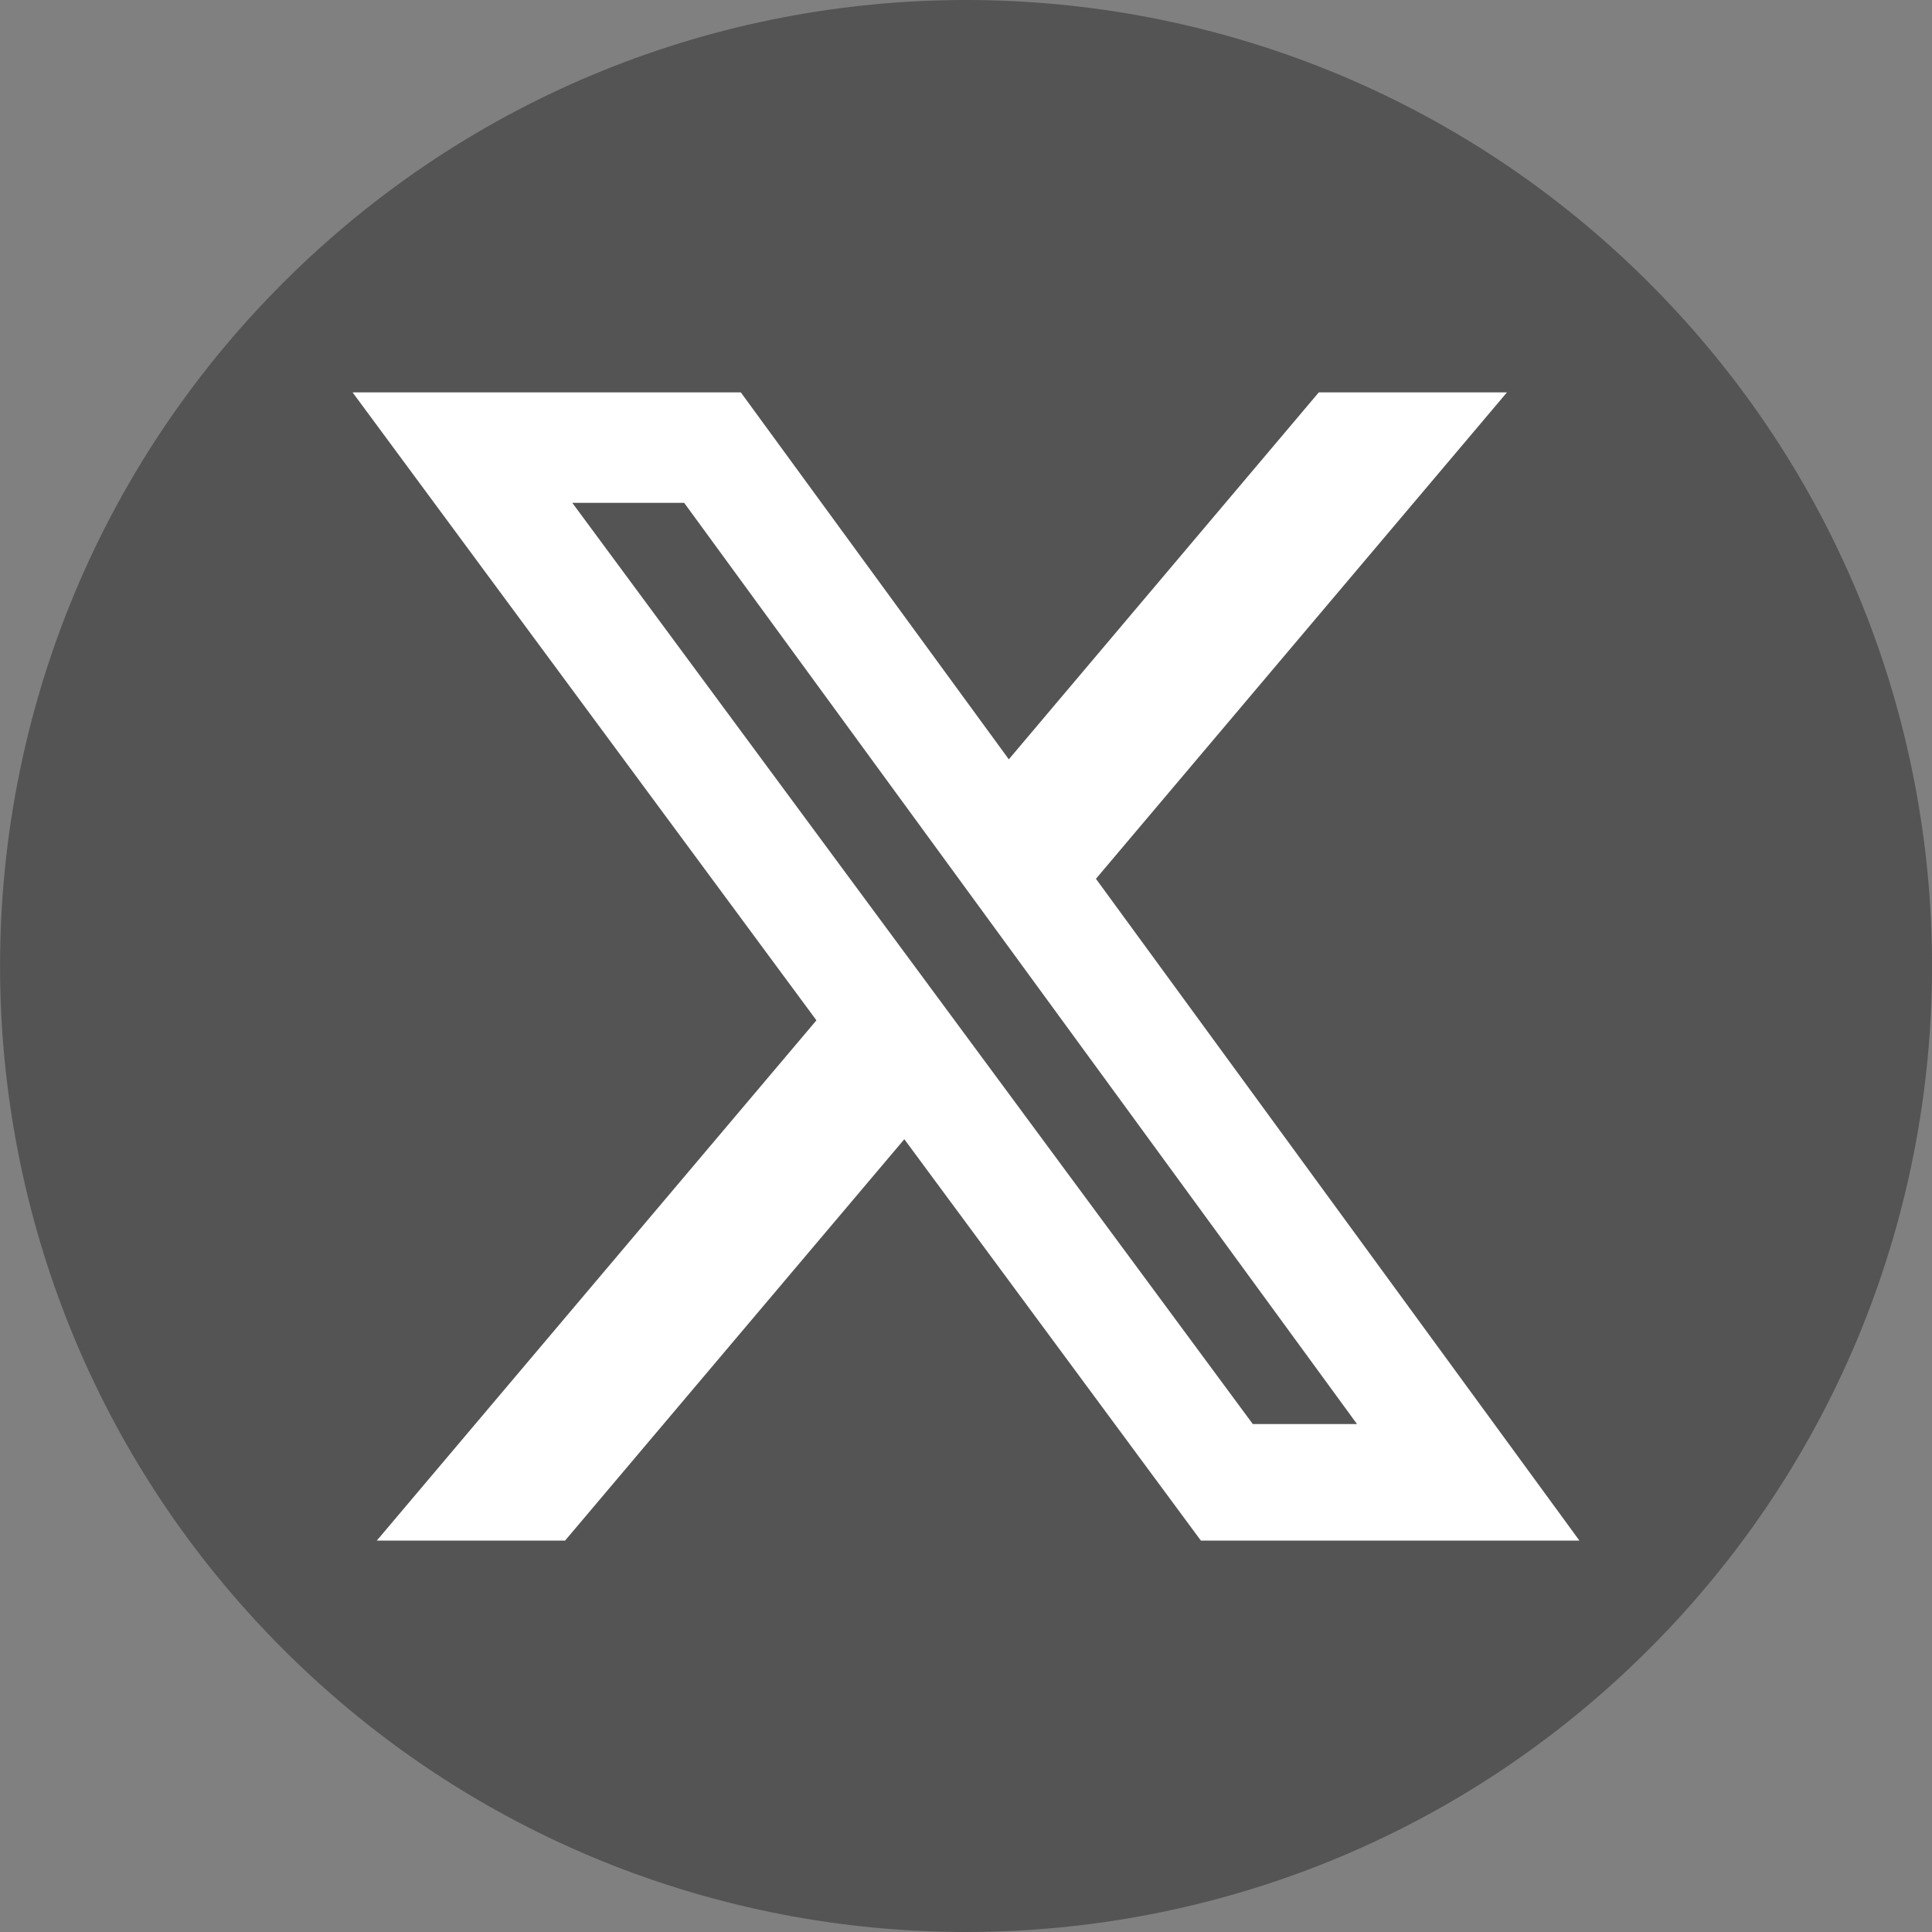
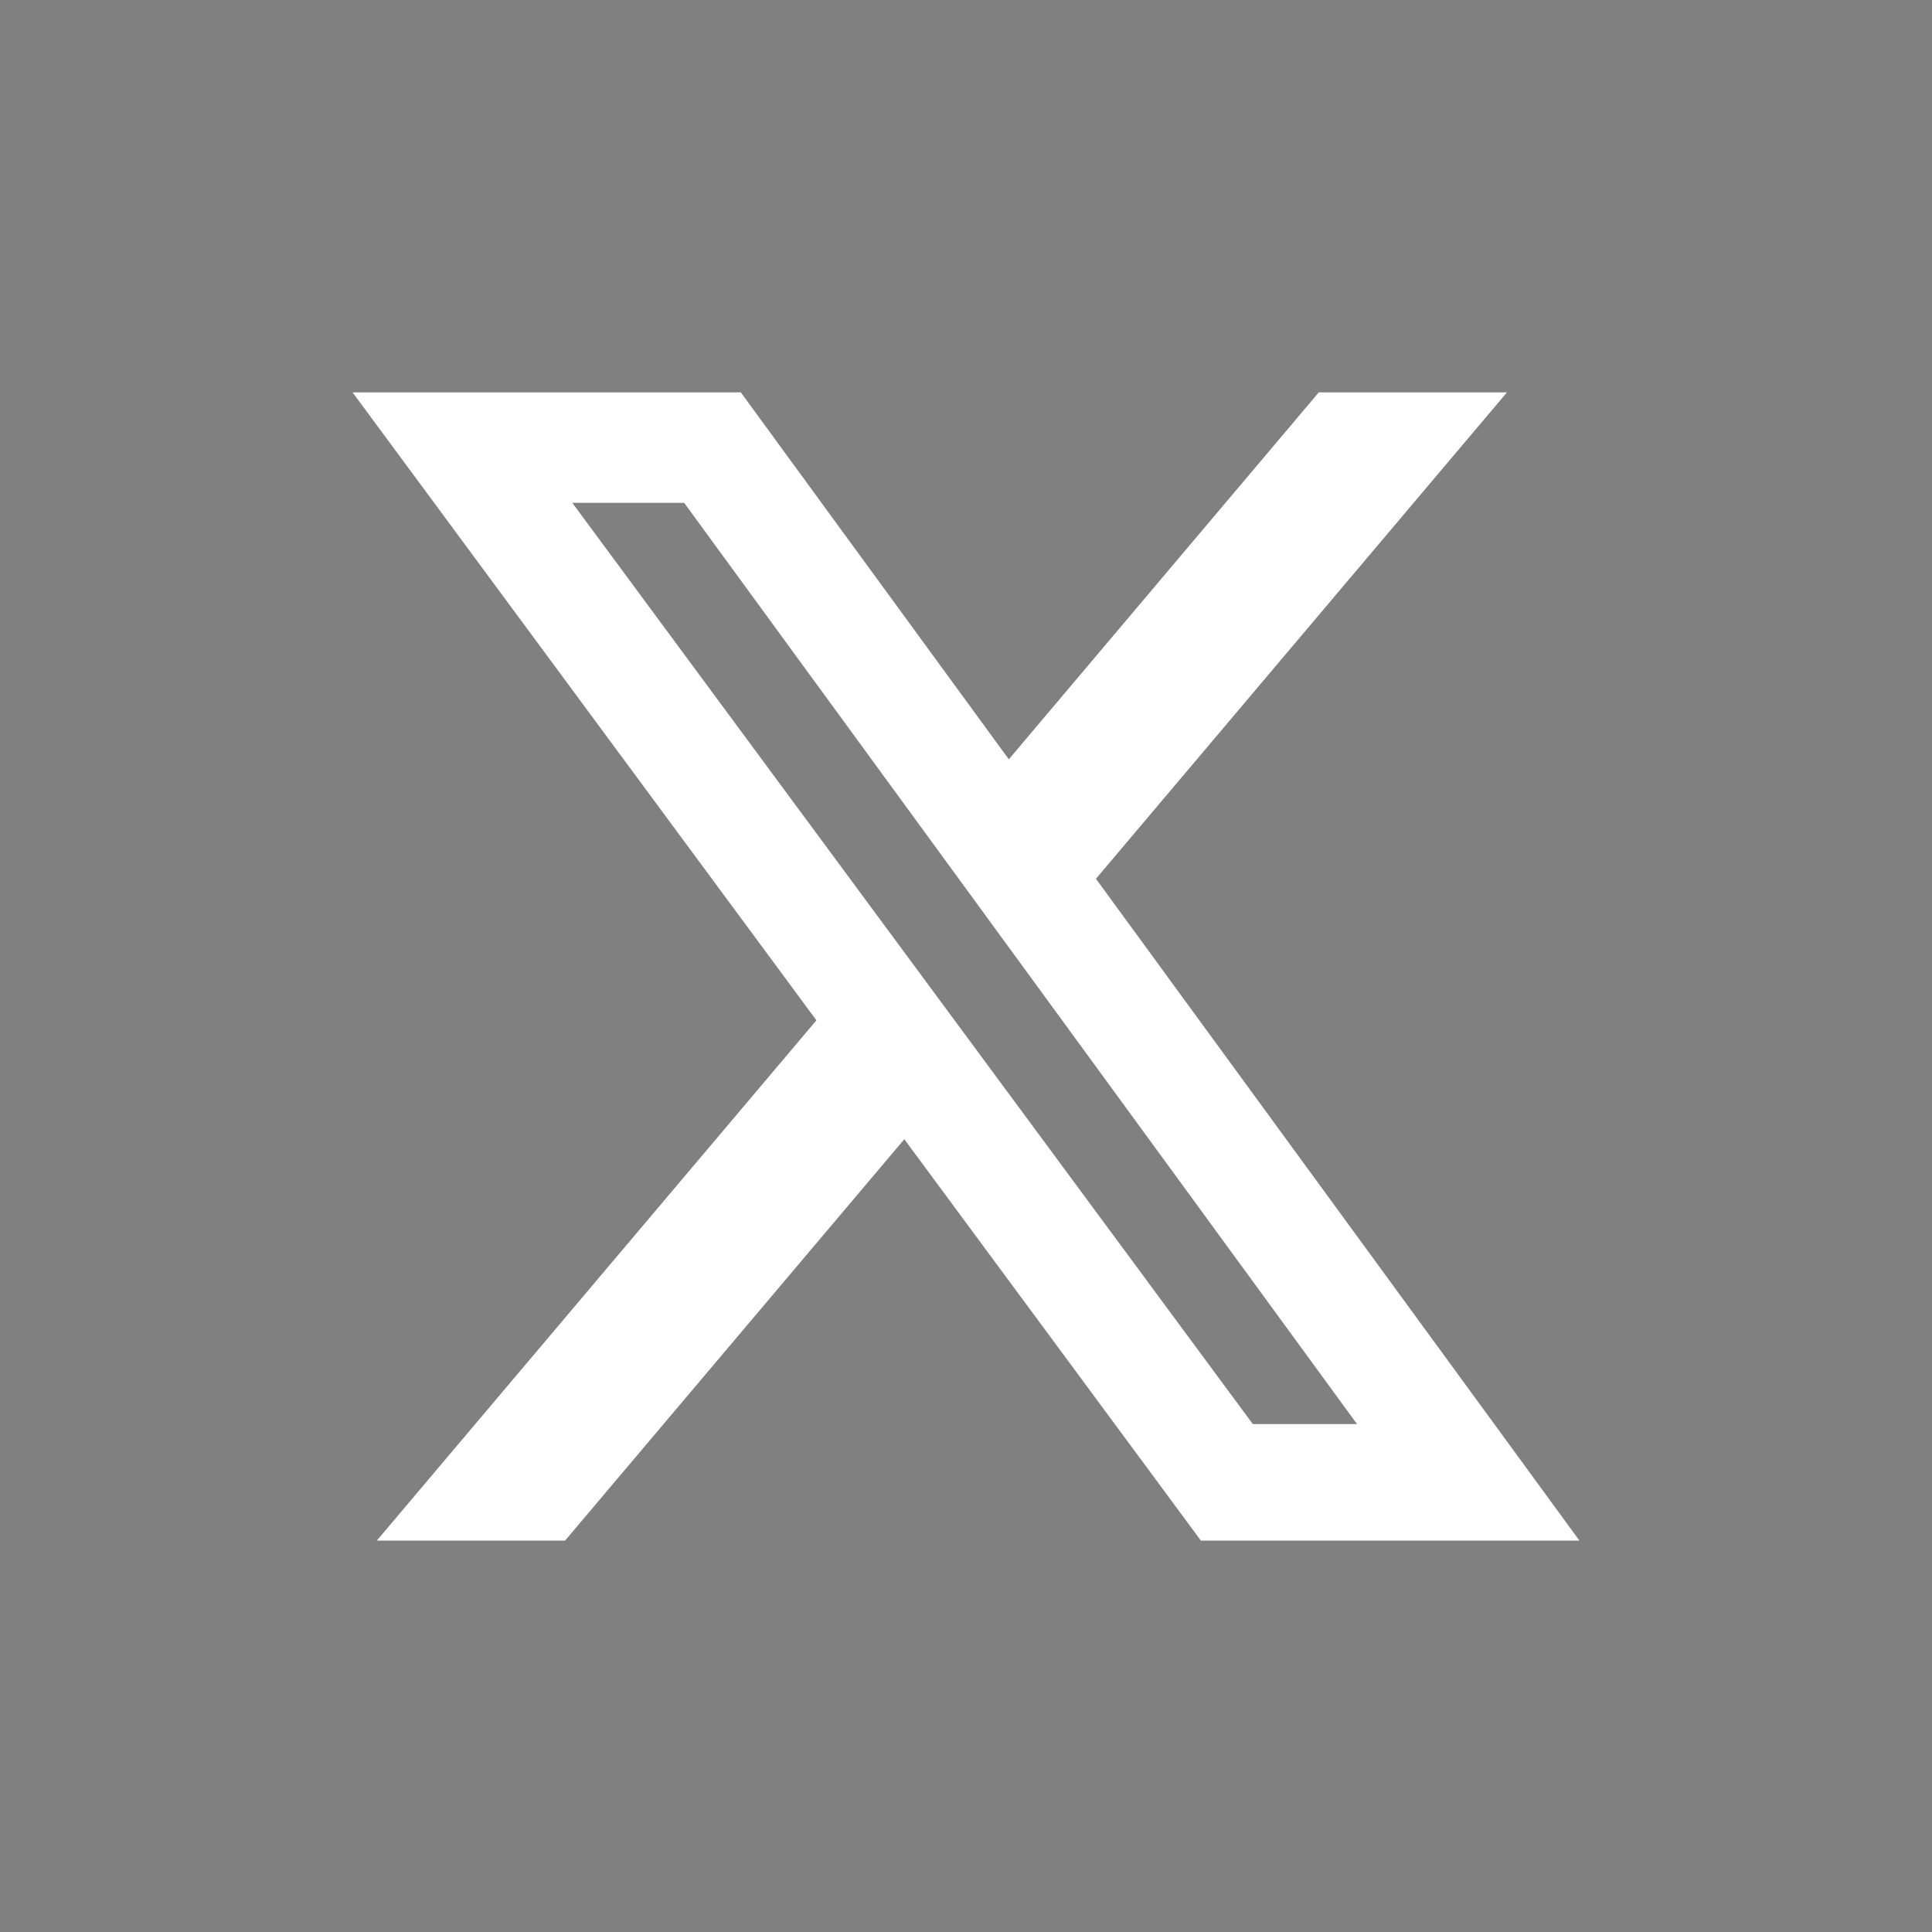
<svg xmlns="http://www.w3.org/2000/svg" width="43" height="43" viewBox="0 0 43 43" fill="none">
  <rect x="0" y="0" width="43" height="43" fill="#808080" stroke="none" />
  <g clip-path="url(#clip0_993_14169)">
-     <path d="M36.704 36.703C45.1 28.306 45.1 14.694 36.704 6.297C28.308 -2.099 14.695 -2.099 6.298 6.297C-2.098 14.694 -2.098 28.306 6.298 36.703C14.695 45.099 28.308 45.099 36.704 36.703Z" fill="#545454" />
    <path d="M27.882 31.695H30.203L15.227 11.191H12.737L27.882 31.693V31.695ZM29.352 8.733H33.54L24.392 19.559L35.153 34.289H26.728L20.127 25.355L12.576 34.289H8.386L18.171 22.709L7.847 8.733H16.488L22.453 16.9L29.352 8.733Z" fill="white" />
  </g>
  <defs>
    <clipPath id="clip0_993_14169">
      <rect width="43" height="43" fill="white" />
    </clipPath>
  </defs>
</svg>